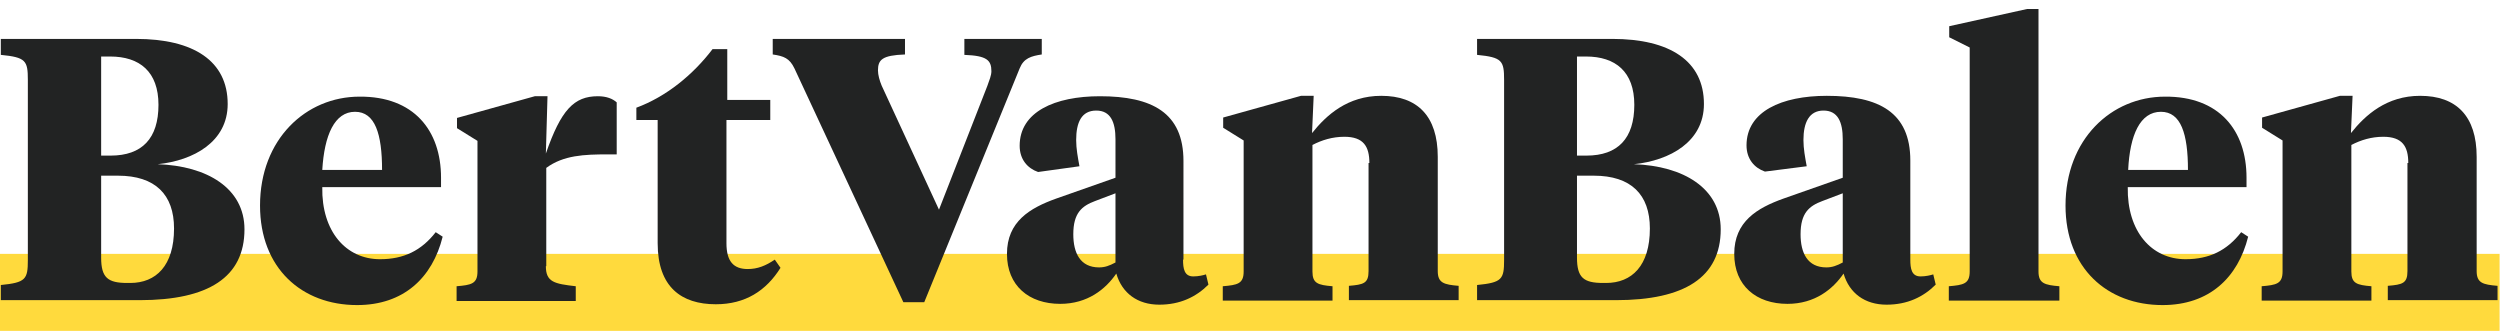
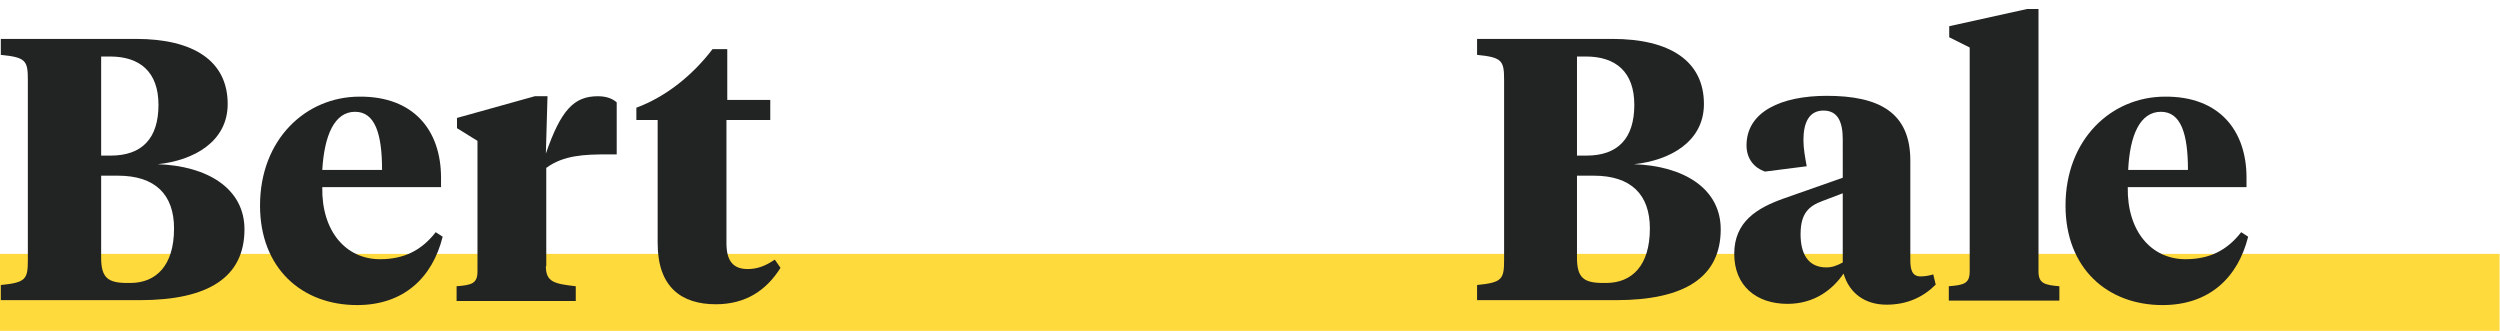
<svg xmlns="http://www.w3.org/2000/svg" version="1.1" id="Layer_1" x="0px" y="0px" viewBox="0 0 610.5 80.8" style="enable-background:new 0 0 610.5 80.8;" xml:space="preserve">
  <style type="text/css">
	.st0{fill:#FFDA3D;}
	.st1{fill:#222323;}
</style>
  <rect x="0" y="62" class="st0" width="610.4" height="18.8" />
  <g>
    <path class="st1" d="M24.7,42.9v20c0,4.9,1.6,6.2,6.4,6.2h0.7c6.3,0,10.7-4.2,10.7-13.3c0-8.3-4.6-12.9-13.7-12.9H24.7z M24.7,13.8   V38H27c7.7,0,11.7-4.2,11.7-12.4c0-8.1-4.6-11.8-11.8-11.8H24.7z M0.2,73.4v-3.8c6.1-0.6,6.6-1.4,6.6-6.1V19.5   c0-4.7-0.5-5.5-6.6-6.1V9.5h33c14.1,0,22.4,5.4,22.4,15.9c0,9.2-8.3,13.8-17.1,14.7c12.1,0.4,21.2,5.9,21.2,15.9   c0,11.7-8.8,17.3-25.6,17.3H0.2z" />
    <path class="st1" d="M78.7,41.5h14.6c0-8.8-1.7-14.2-6.6-14.2C81.7,27.3,79.2,33,78.7,41.5 M107.7,43.4v2.3h-29   c-0.2,10.8,5.8,17.6,14.1,17.6c5.8,0,10.1-2.1,13.6-6.6l1.7,1.1c-2.5,10-9.5,16.7-20.9,16.7c-13.5,0-23.7-9-23.7-24.3   c0-16.2,11.2-26.6,24.3-26.6C101,23.5,107.7,31.8,107.7,43.4" />
    <path class="st1" d="M133.3,65c0,3.9,2.1,4.3,7.3,4.9v3.6h-29.1v-3.6c3.6-0.3,5.1-0.6,5.1-3.6V34.4l-5-3.1v-2.5l19-5.3h3.1l-0.4,14   c3.7-10.7,6.9-14,12.7-14c2.1,0,3.6,0.6,4.6,1.5v12.7h-2.2c-5.7,0-10.8,0.2-15,3.3V65z" />
    <path class="st1" d="M177.4,24.4h10.7v4.9h-10.7v30.1c0,4.4,1.7,6.3,5.2,6.3c2.4,0,4.4-0.8,6.6-2.3l1.4,2   c-3.5,5.6-8.6,8.9-15.8,8.9c-8.4,0-14.2-4.2-14.2-14.9V29.3h-5.2v-3c7.3-2.7,13.8-8,18.6-14.3h3.6V24.4z" />
-     <path class="st1" d="M241.1,21c0.5-1.4,1-2.6,1-3.6c0-2.7-1.1-3.8-6.6-4V9.5h18.9v3.8c-2.6,0.4-4.4,0.9-5.4,3.4l-23.3,57.1h-5.1   l-26.6-57.1c-1.2-2.5-2.6-3-5.3-3.4V9.5h32.3v3.8c-5.6,0.2-6.6,1.3-6.6,3.9c0,1.1,0.4,2.5,0.9,3.7l14,30.3L241.1,21z" />
-     <path class="st1" d="M272.4,64.1V47.2l-5,1.9c-3.2,1.2-5.3,2.9-5.3,8.1c0,4.6,1.7,8.1,6.3,8.1C269.8,65.3,270.9,64.9,272.4,64.1    M288.9,63.4c0,2.2,0.3,4.1,2.5,4.1c1.3,0,2.5-0.3,3.1-0.5l0.6,2.5c-3,3-6.9,4.9-12,4.9c-5.3,0-9.1-2.8-10.5-7.6   c-2.6,3.8-7,7.4-13.7,7.4c-7.6,0-13-4.4-13-12.2c0-7.9,5.6-11.2,12-13.5l14.5-5.1V34c0-4.2-1.2-7-4.7-7c-3.6,0-4.9,2.9-4.9,7.2   c0,2.1,0.4,4.2,0.8,6.4l-10.1,1.4c-2.6-0.9-4.5-3.1-4.5-6.4c0-8.3,8.6-12.1,19.6-12.1c12.7,0,20.4,4,20.4,15.8V63.4z" />
-     <path class="st1" d="M334.4,39.8c0-4-1.4-6.4-6.1-6.4c-2.9,0-5.5,0.8-7.8,2v30.9c0,2.9,1.3,3.3,4.9,3.6v3.5h-26.8v-3.5   c3.6-0.3,5.1-0.6,5.1-3.6v-32l-5-3.1v-2.5l19-5.3h3.1l-0.4,9.1c3.5-4.4,8.7-9.1,16.9-9.1c8.8,0,13.8,4.9,13.8,14.9v27.9   c0,2.9,1.5,3.3,5.1,3.6v3.5h-26.8v-3.5c3.6-0.3,4.8-0.6,4.8-3.6V39.8z" />
    <path class="st1" d="M385.1,42.9v20c0,4.9,1.6,6.2,6.4,6.2h0.7c6.3,0,10.7-4.2,10.7-13.3c0-8.3-4.6-12.9-13.7-12.9H385.1z    M385.1,13.8V38h2.3c7.7,0,11.7-4.2,11.7-12.4c0-8.1-4.6-11.8-11.8-11.8H385.1z M360.7,73.4v-3.8c6.1-0.6,6.6-1.4,6.6-6.1V19.5   c0-4.7-0.5-5.5-6.6-6.1V9.5h33c14.1,0,22.4,5.4,22.4,15.9c0,9.2-8.3,13.8-17.1,14.7c12.1,0.4,21.2,5.9,21.2,15.9   c0,11.7-8.8,17.3-25.6,17.3H360.7z" />
    <path class="st1" d="M450,64.1V47.2l-5,1.9c-3.2,1.2-5.3,2.9-5.3,8.1c0,4.6,1.7,8.1,6.3,8.1C447.4,65.3,448.5,64.9,450,64.1    M466.5,63.4c0,2.2,0.3,4.1,2.5,4.1c1.3,0,2.5-0.3,3.1-0.5l0.6,2.5c-3,3-6.9,4.9-12,4.9c-5.3,0-9.1-2.8-10.5-7.6   c-2.6,3.8-7,7.4-13.7,7.4c-7.6,0-13-4.4-13-12.2c0-7.9,5.6-11.2,12-13.5l14.5-5.1V34c0-4.2-1.2-7-4.7-7c-3.5,0-4.9,2.9-4.9,7.2   c0,2.1,0.4,4.2,0.8,6.4L431,41.9c-2.6-0.9-4.5-3.1-4.5-6.4c0-8.3,8.6-12.1,19.6-12.1c12.7,0,20.4,4,20.4,15.8V63.4z" />
    <path class="st1" d="M497.8,66.3c0,2.9,1.5,3.3,5.1,3.6v3.5h-27v-3.5c3.6-0.3,5.1-0.6,5.1-3.6V11.6l-5-2.5V6.4l19-4.2h2.8V66.3z" />
    <path class="st1" d="M519.7,41.5h14.6c0-8.8-1.7-14.2-6.6-14.2C522.6,27.3,520.1,33,519.7,41.5 M548.6,43.4v2.3h-29   c-0.2,10.8,5.8,17.6,14.1,17.6c5.8,0,10.1-2.1,13.6-6.6l1.7,1.1c-2.5,10-9.5,16.7-20.9,16.7c-13.5,0-23.7-9-23.7-24.3   c0-16.2,11.2-26.6,24.3-26.6C541.9,23.5,548.6,31.8,548.6,43.4" />
-     <path class="st1" d="M588.1,39.8c0-4-1.4-6.4-6.1-6.4c-2.9,0-5.5,0.8-7.8,2v30.9c0,2.9,1.3,3.3,4.9,3.6v3.5h-26.8v-3.5   c3.6-0.3,5.1-0.6,5.1-3.6v-32l-5-3.1v-2.5l19-5.3h3.1l-0.4,9.1c3.5-4.4,8.7-9.1,16.9-9.1c8.8,0,13.8,4.9,13.8,14.9v27.9   c0,2.9,1.5,3.3,5.1,3.6v3.5h-26.8v-3.5c3.6-0.3,4.8-0.6,4.8-3.6V39.8z" />
  </g>
</svg>